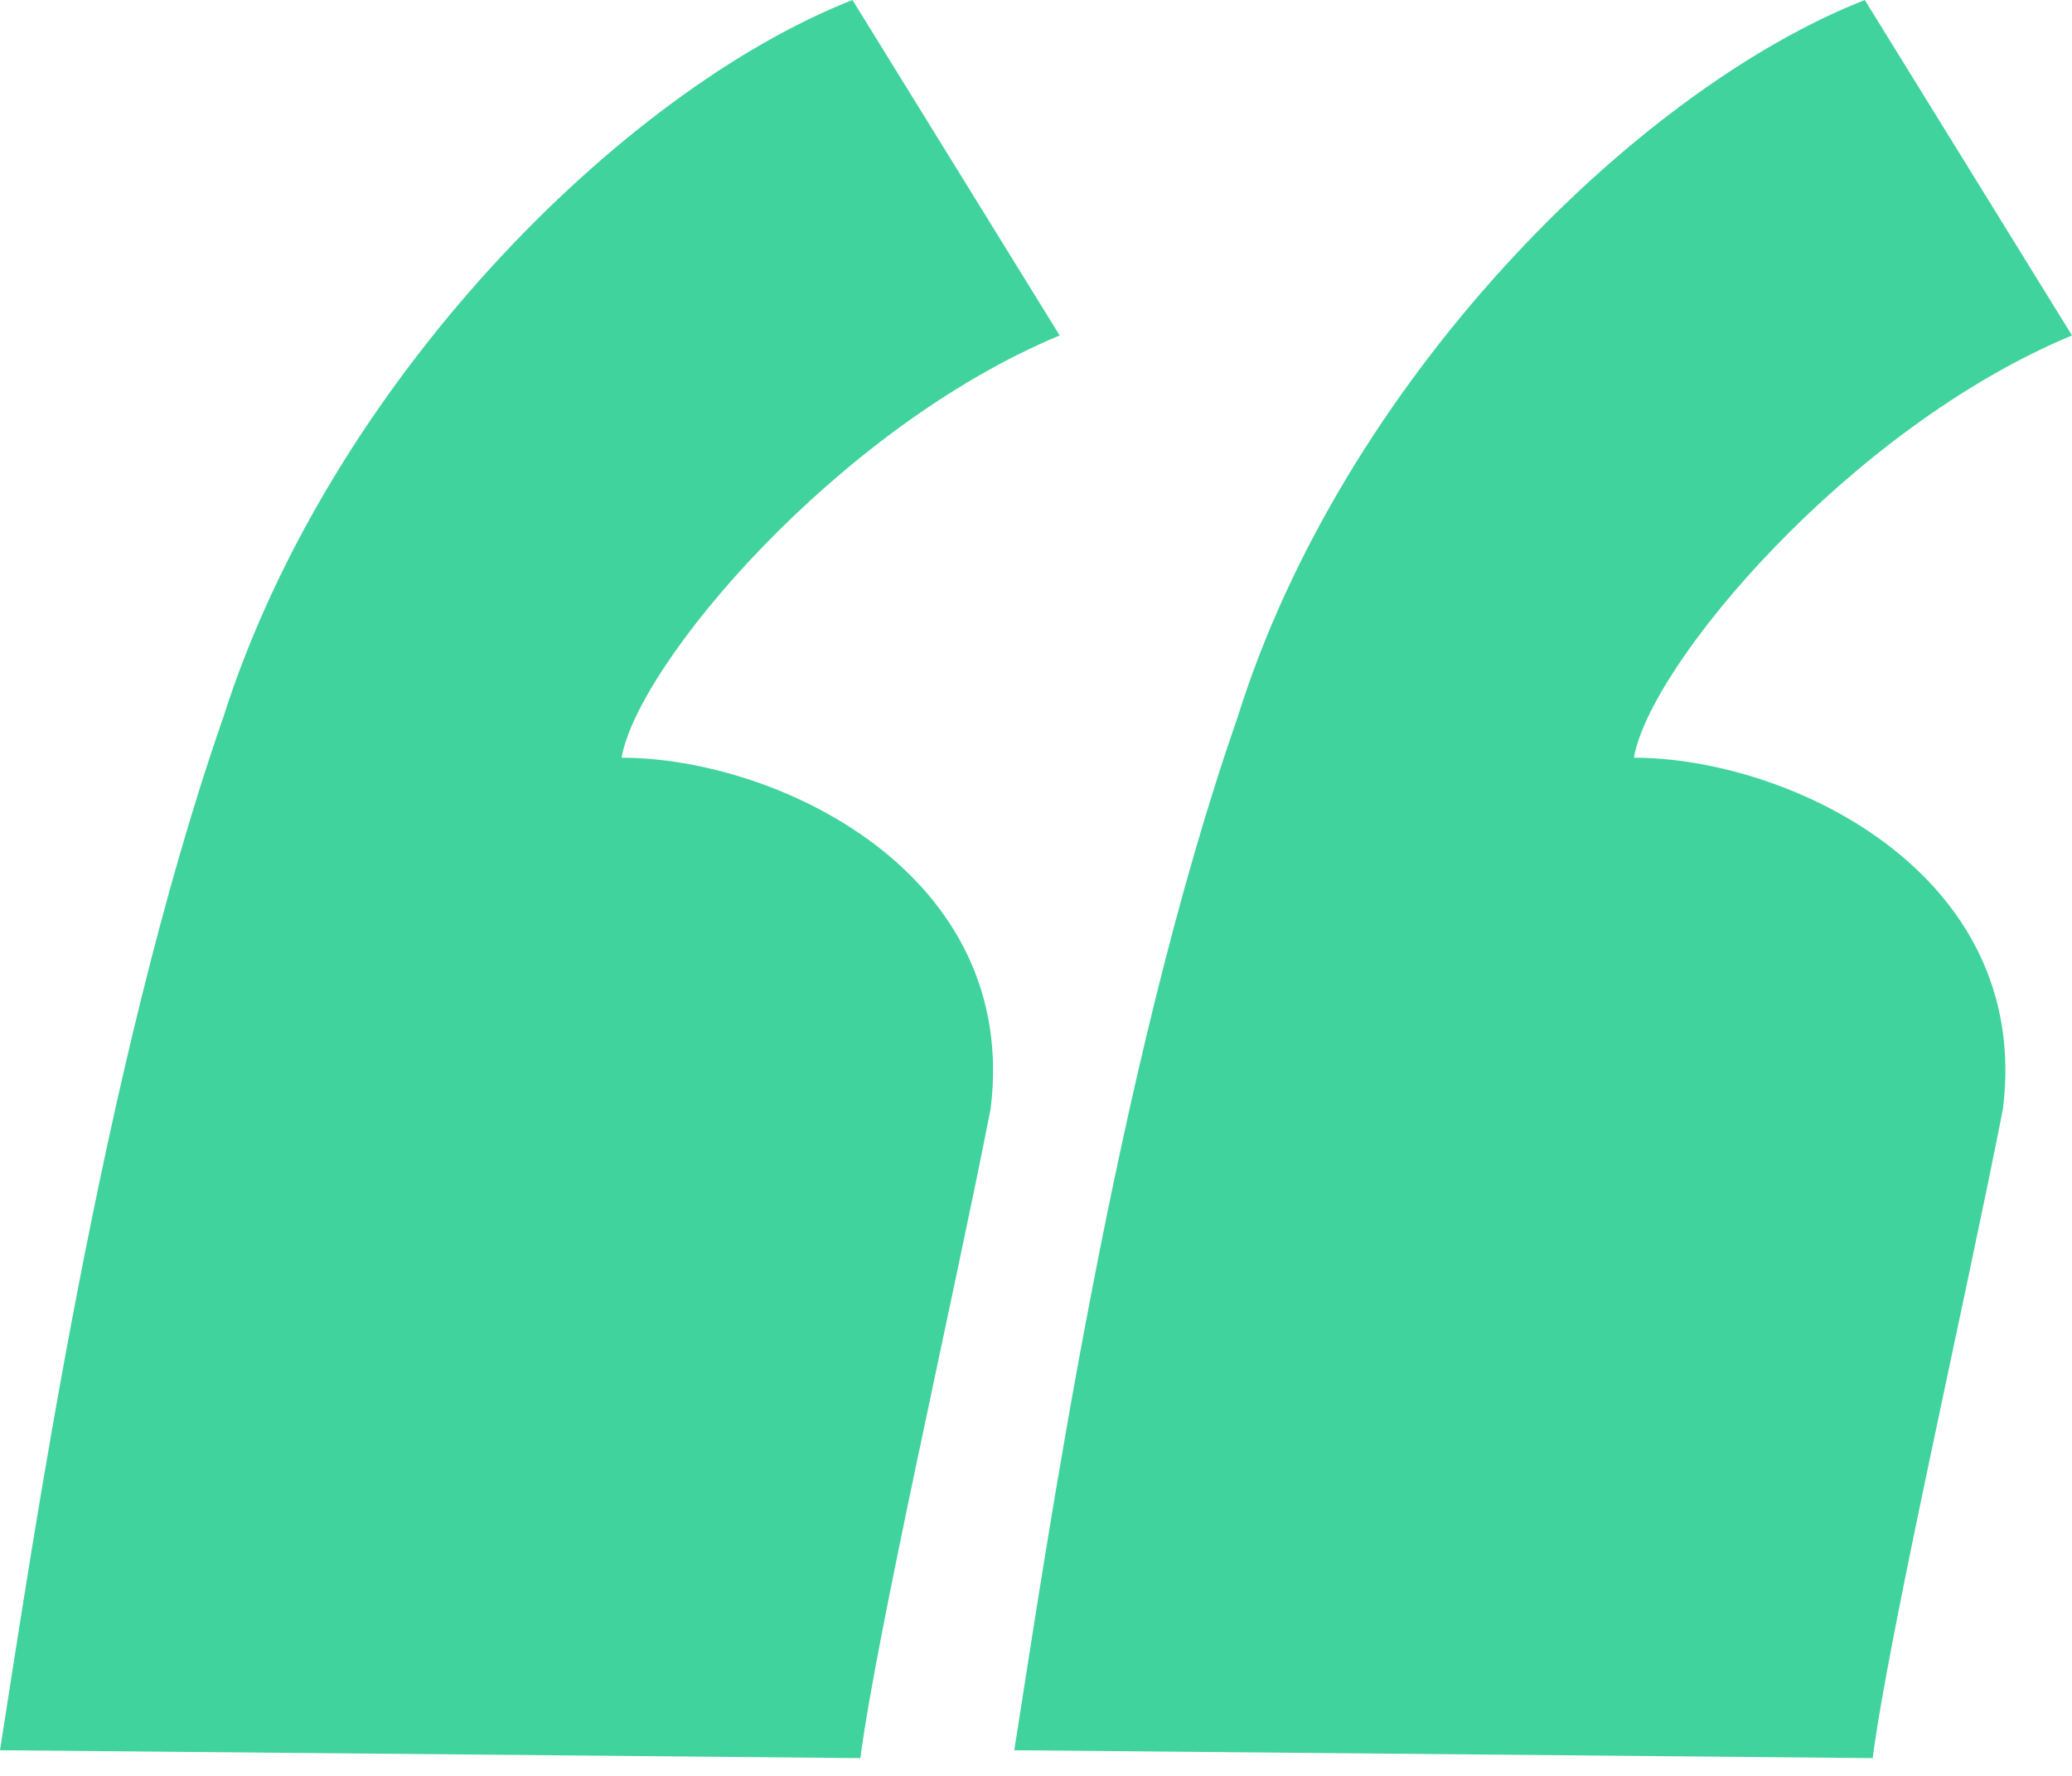
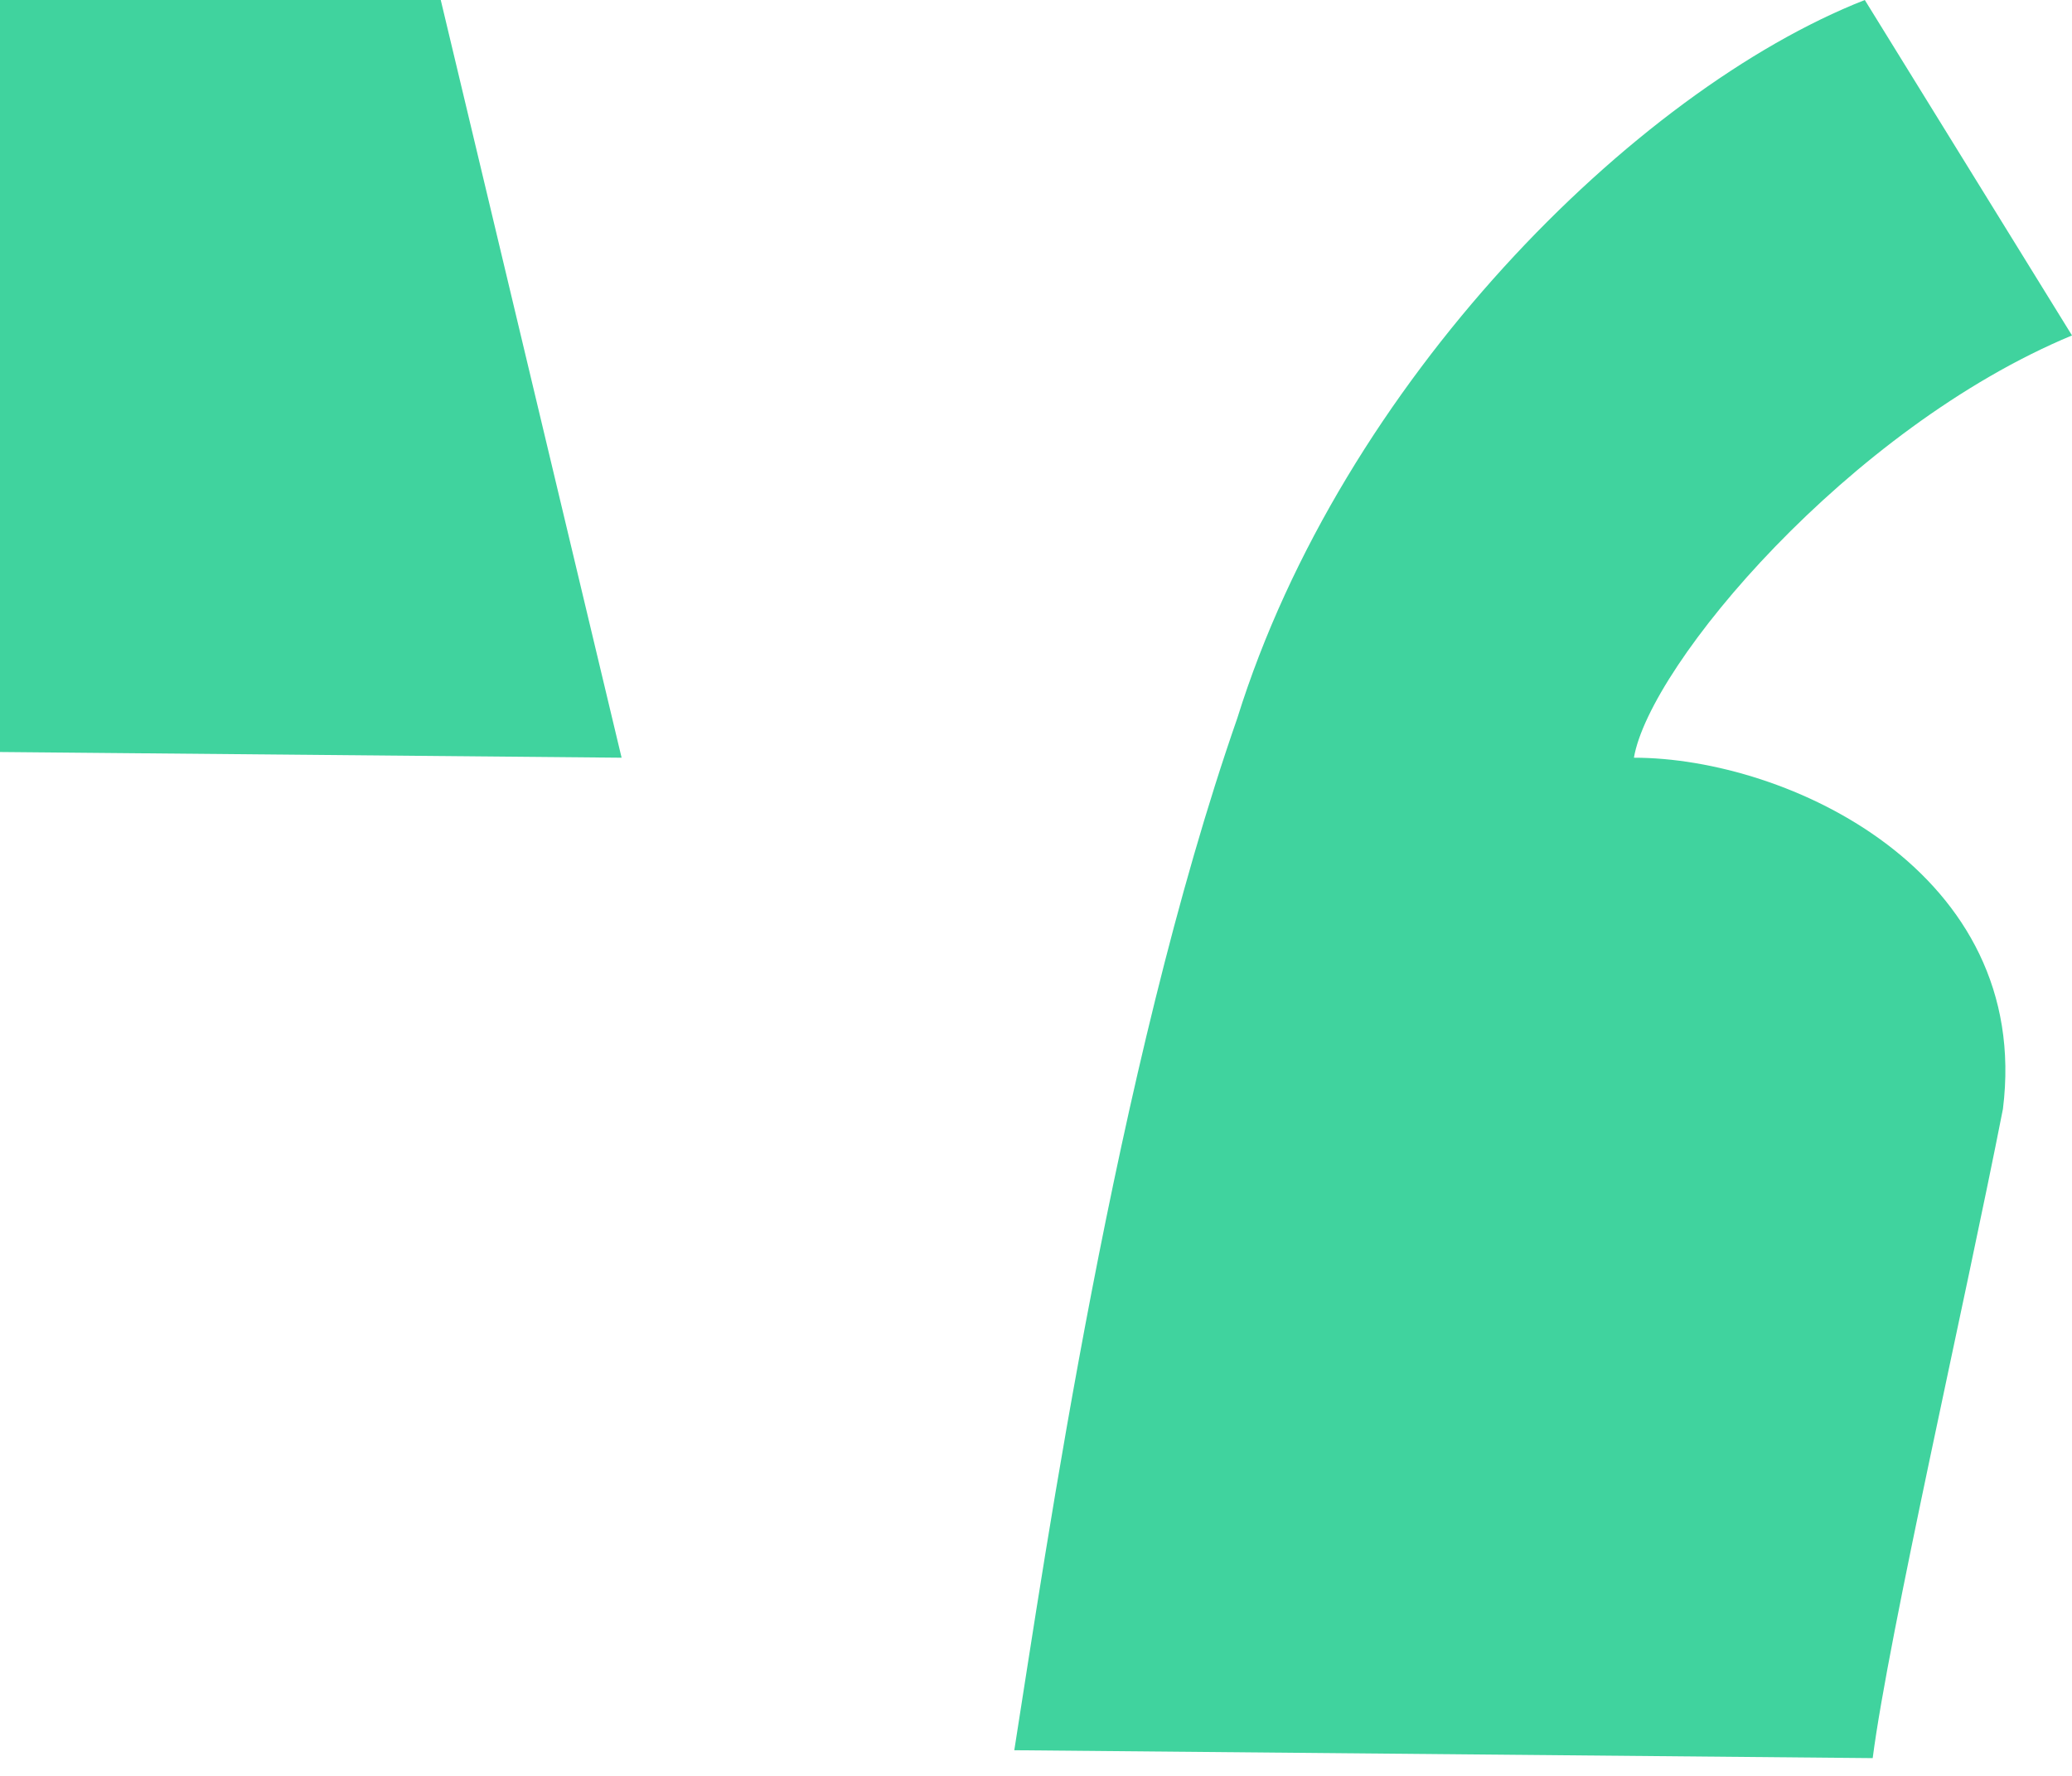
<svg xmlns="http://www.w3.org/2000/svg" enable-background="new 0 0 105 90" height="90" viewBox="0 0 105 90" width="105">
-   <path clip-rule="evenodd" d="m82.8 38.4c7.8 0 20.2 5.8 18.7 17.8-1.9 9.7-5.8 26.7-6.6 32.9l-43.5-.4c1.6-10.1 5.1-34.5 11.3-52.3 5.3-17 20.1-31.8 31.8-36.4l10.5 17c-11.3 4.7-21.4 16.7-22.2 21.4zm-51.3 0c7.8 0 20.2 5.8 18.7 17.8-1.9 9.7-5.8 26.7-6.6 32.9l-43.6-.4c1.6-10.1 5.1-34.5 11.3-52.3 5.4-17 20.2-31.8 31.9-36.4l10.5 17c-11.3 4.7-21.4 16.7-22.2 21.4z" fill="#40d39e" fill-rule="evenodd" />
+   <path clip-rule="evenodd" d="m82.8 38.4c7.8 0 20.2 5.8 18.7 17.8-1.9 9.7-5.8 26.7-6.6 32.9l-43.5-.4c1.6-10.1 5.1-34.5 11.3-52.3 5.3-17 20.1-31.8 31.8-36.4l10.5 17c-11.3 4.7-21.4 16.7-22.2 21.4zm-51.3 0l-43.6-.4c1.6-10.1 5.1-34.5 11.3-52.3 5.4-17 20.2-31.8 31.9-36.4l10.5 17c-11.3 4.7-21.4 16.7-22.2 21.4z" fill="#40d39e" fill-rule="evenodd" />
</svg>